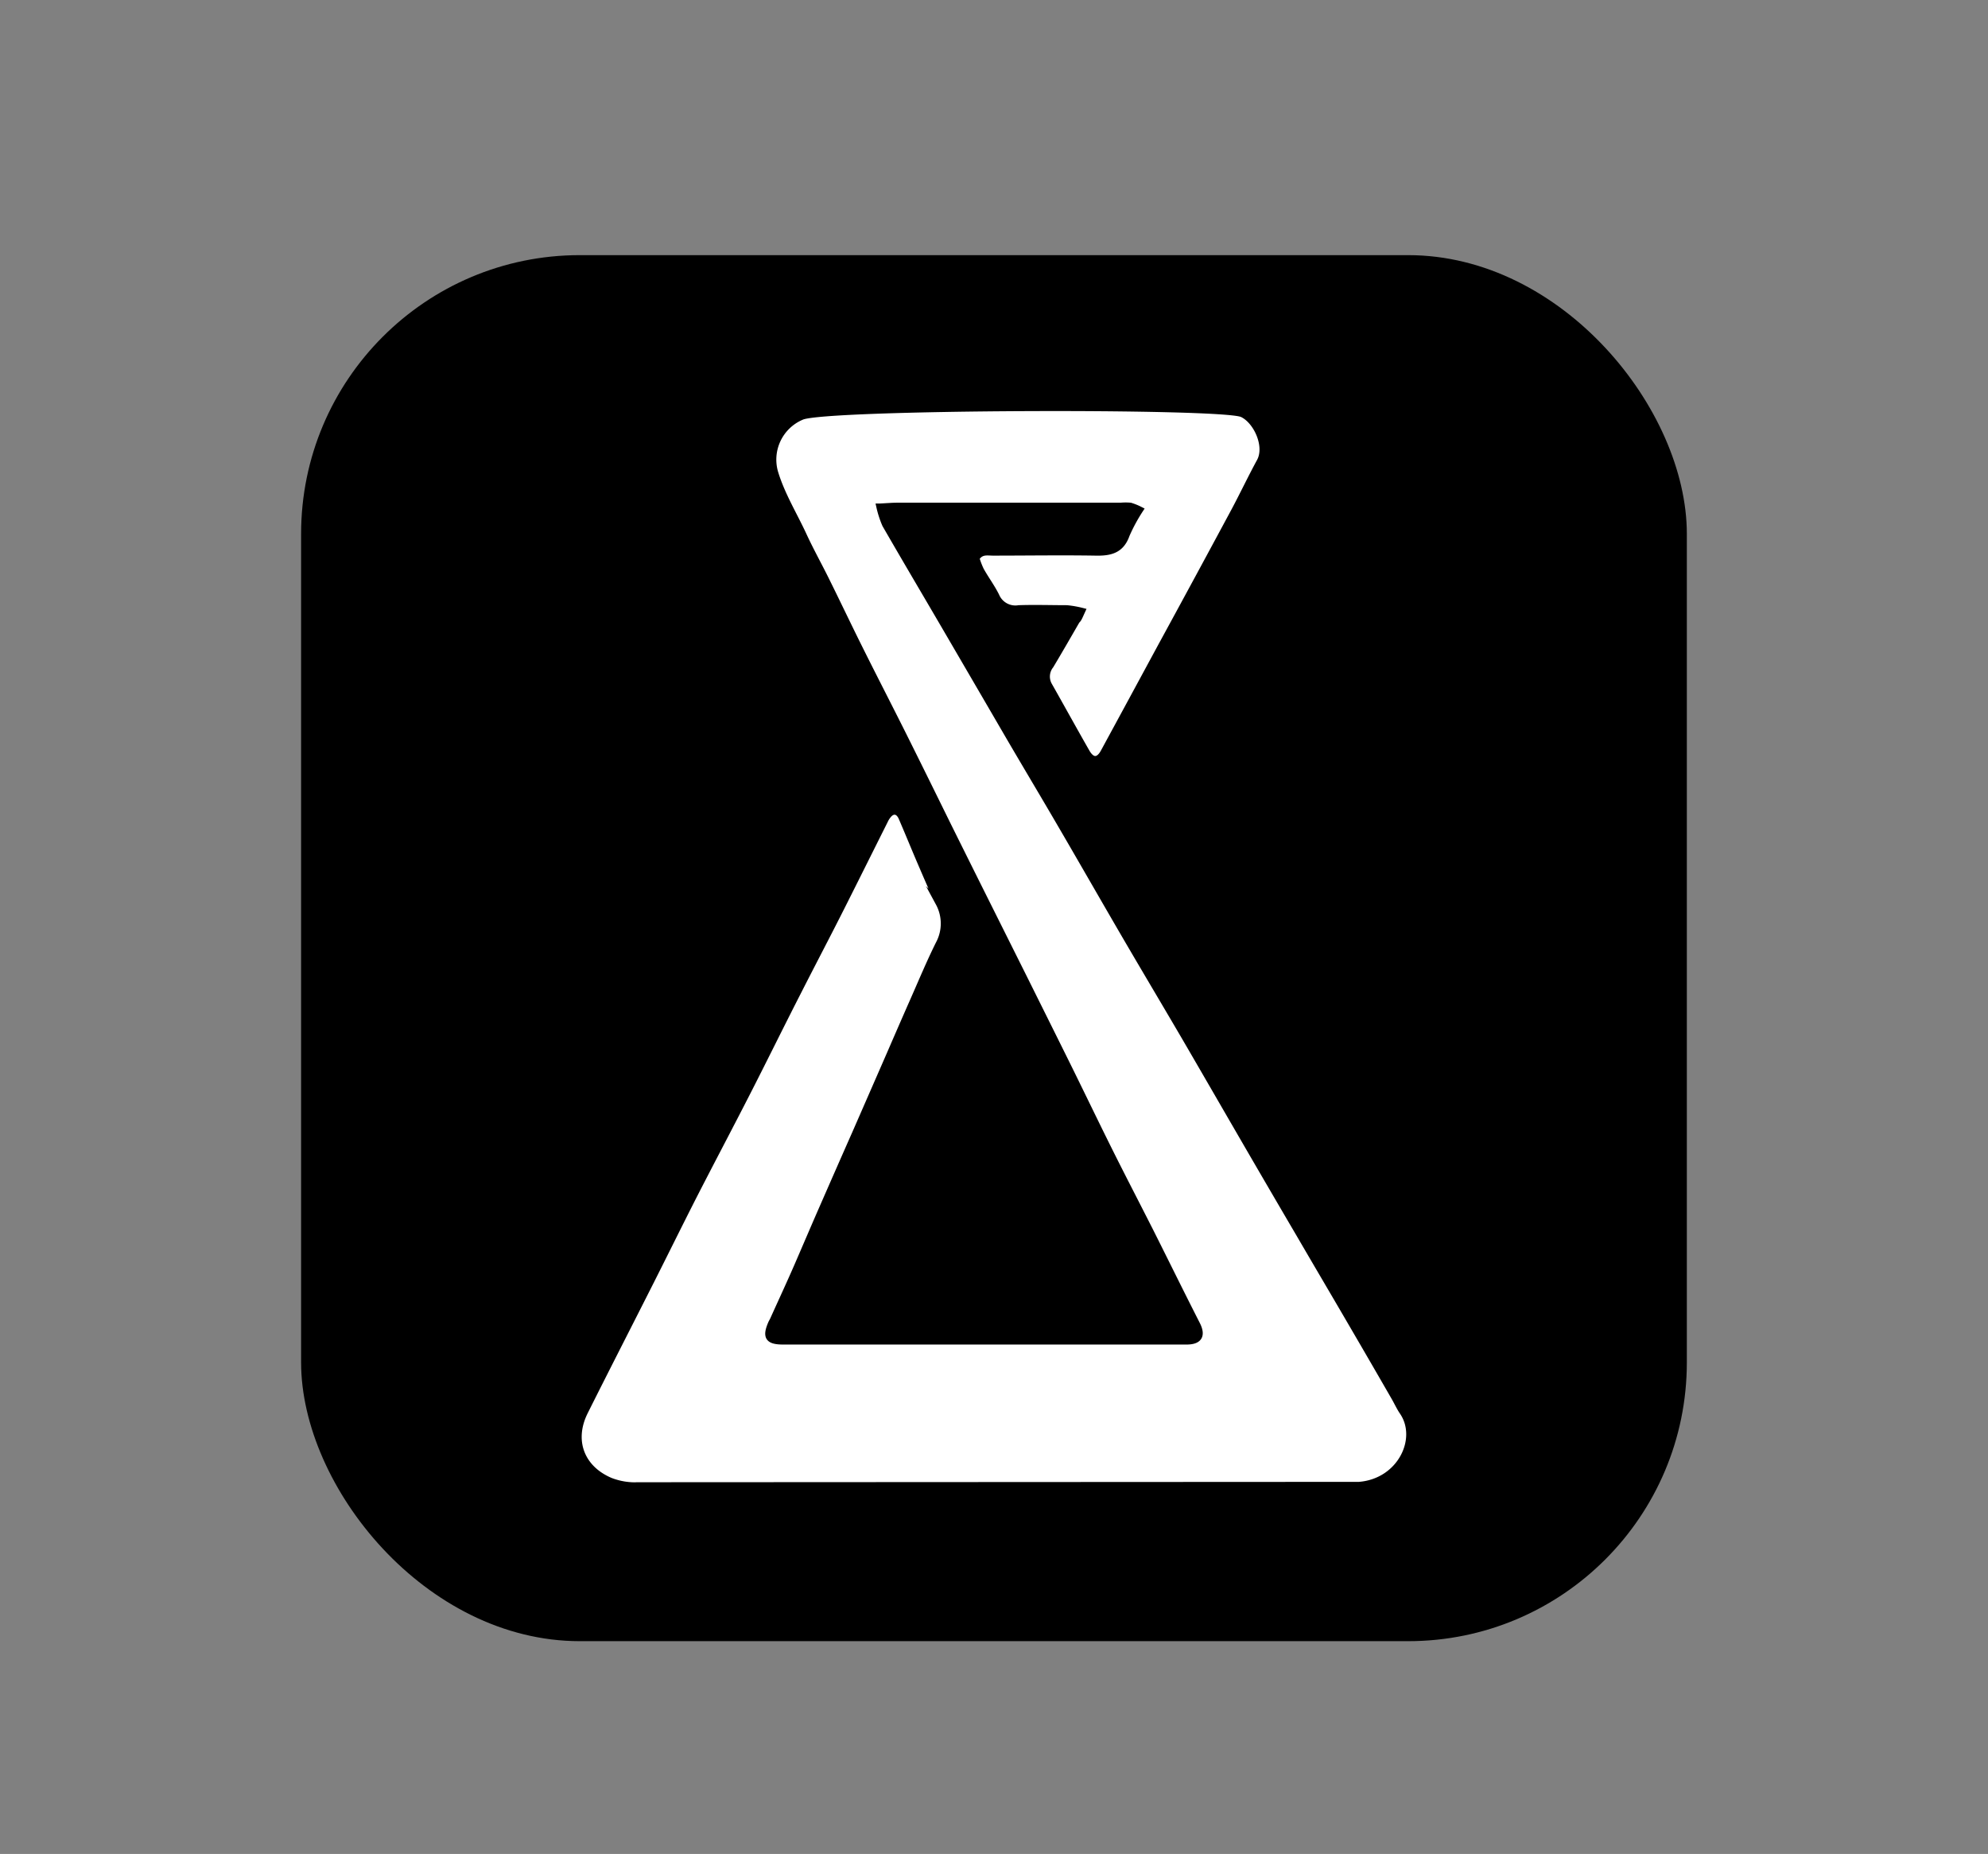
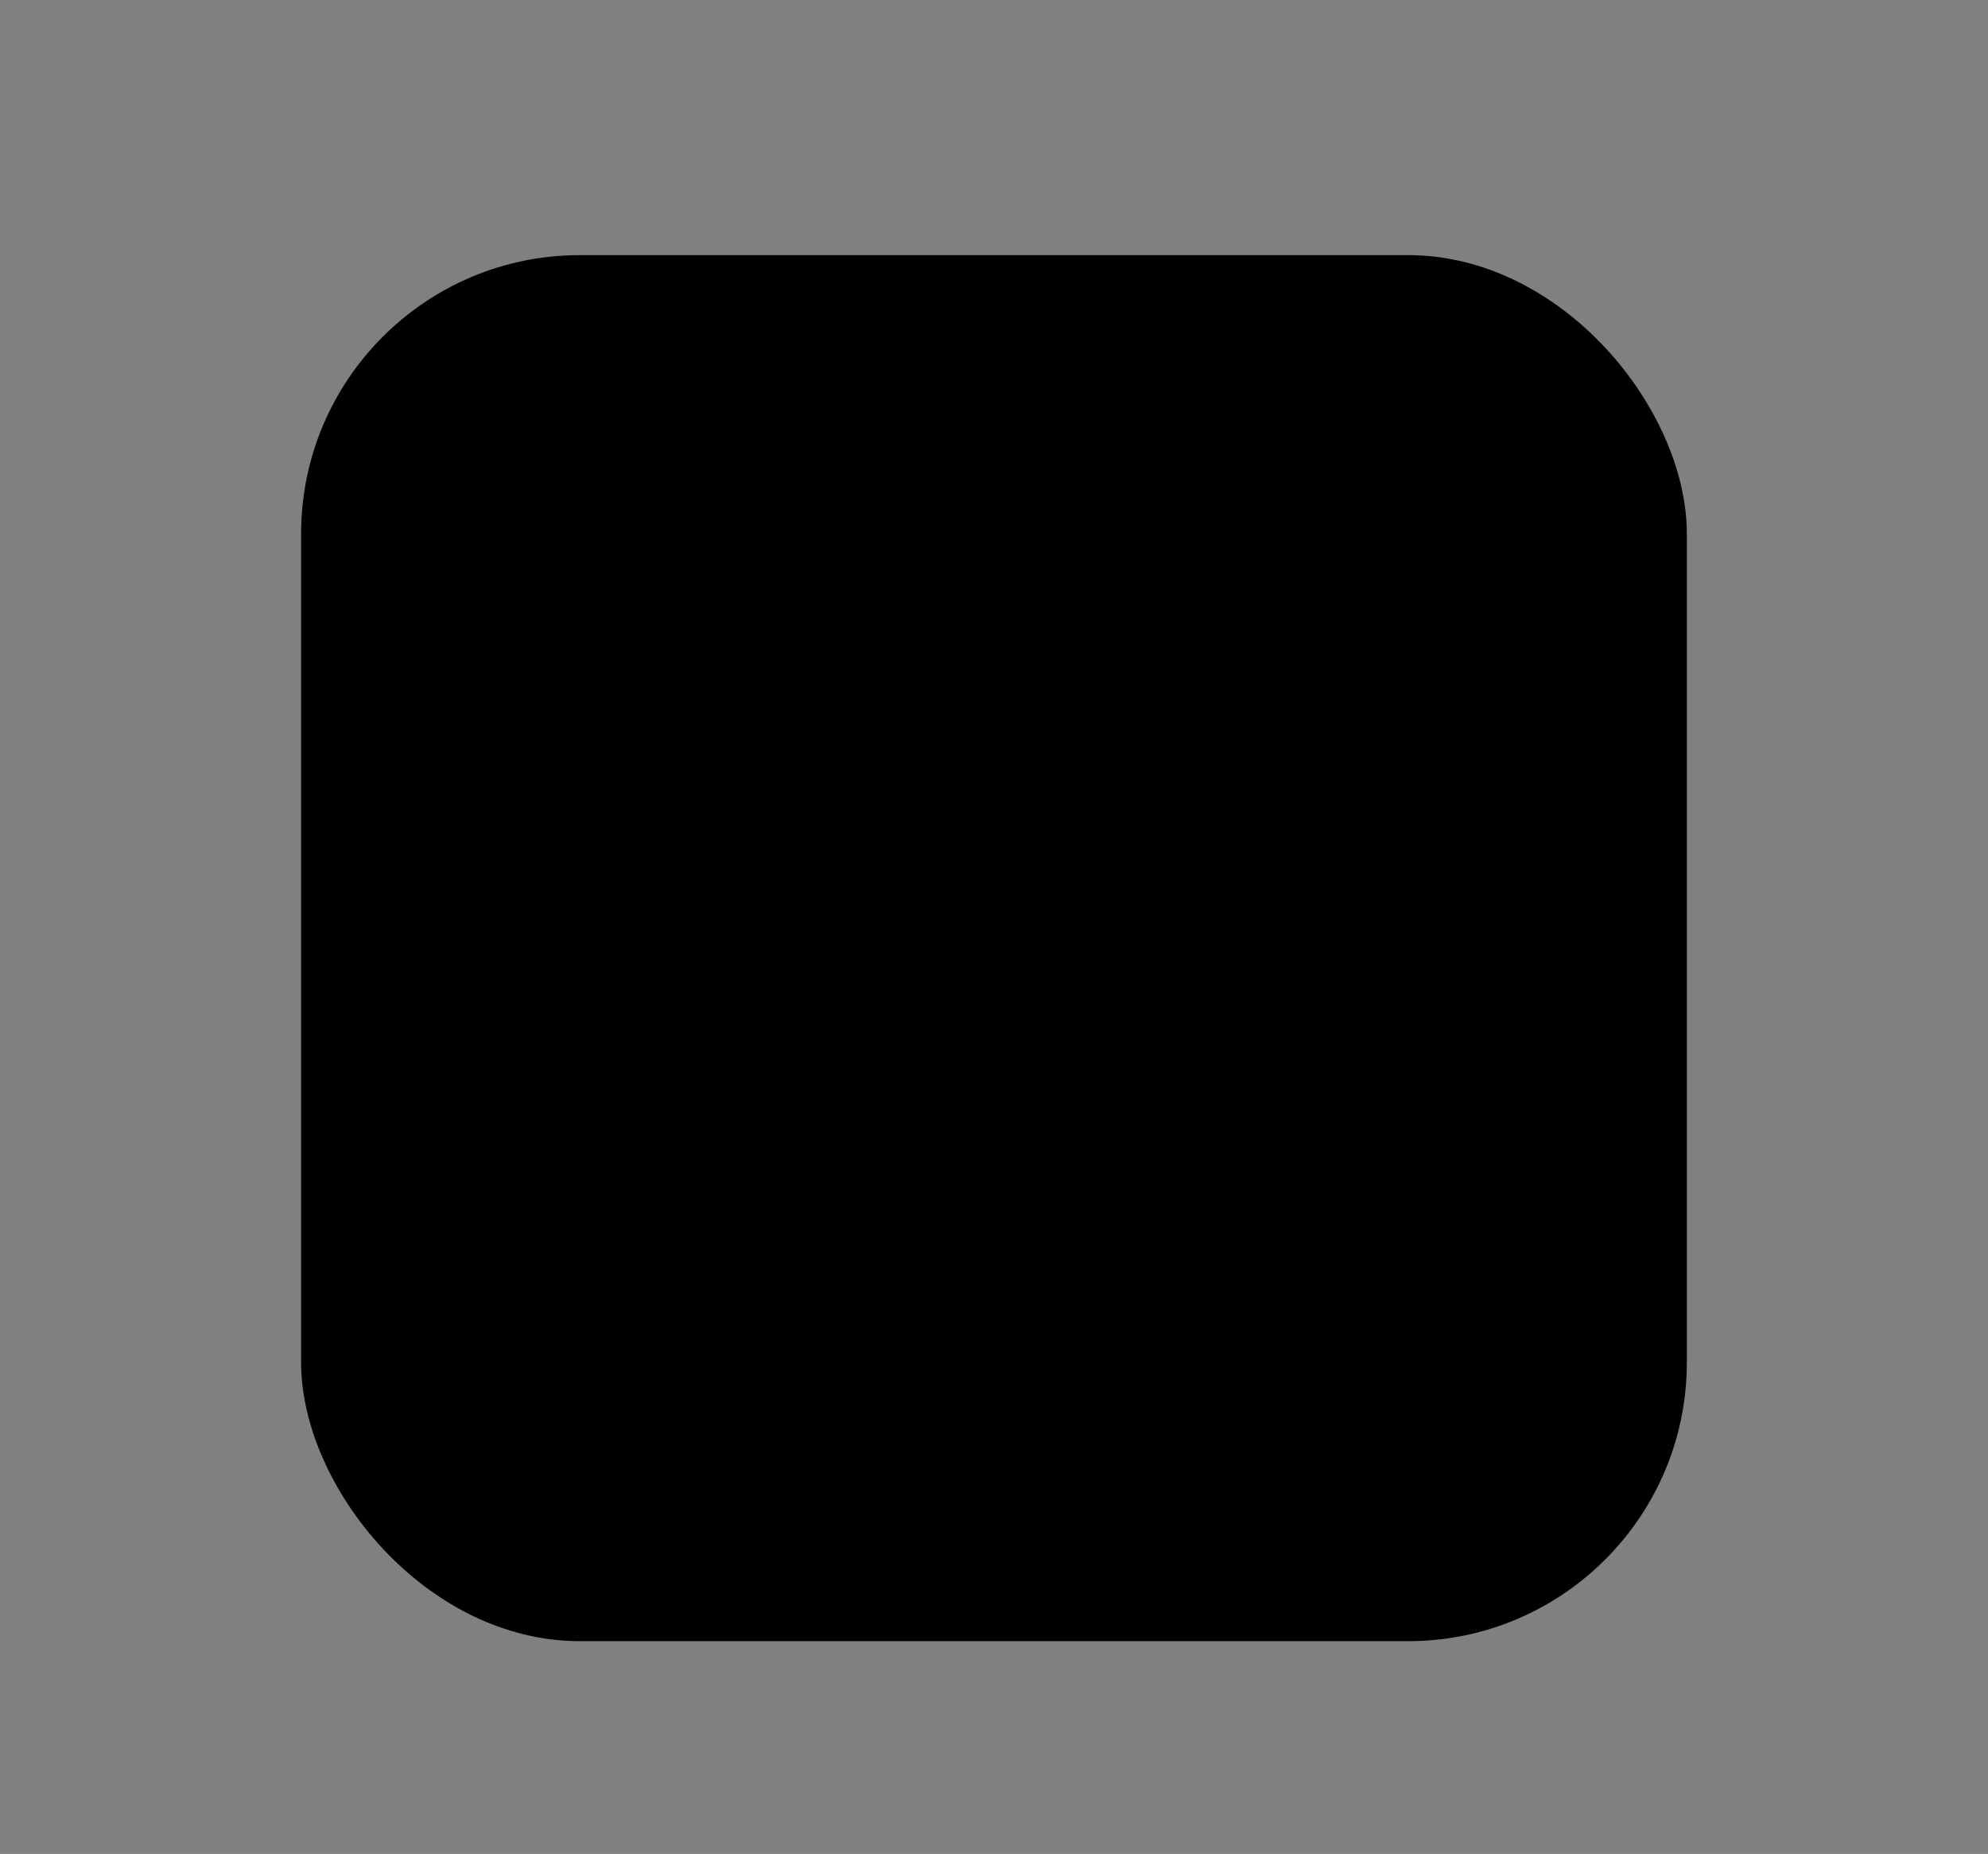
<svg xmlns="http://www.w3.org/2000/svg" viewBox="0 0 324.91 302.94">
  <rect x="0" y="0" width="324.91" height="302.94" fill="#808080" stroke="none" />
  <defs>
    <style>.cls-1{fill:#fff;stroke:#000;stroke-miterlimit:10;}</style>
  </defs>
  <g id="OBJECTS">
    <rect x="49.21" y="41.69" width="226.48" height="226.48" rx="45.55" />
-     <path class="cls-1" d="M176.87,99.83a16.77,16.77,0,0,0-2.5-.44c-2.62,0-5.25-.09-7.87,0a3.38,3.38,0,0,1-3.66-2c-.72-1.46-1.72-2.79-2.52-4.23a12.72,12.72,0,0,1-.74-1.94c.77-1.23,1.83-.92,2.76-.93,5.55,0,11.11-.09,16.65,0,2.42.06,4.24-.33,5.14-2.9a28.37,28.37,0,0,1,2.22-4.1,9.74,9.74,0,0,0-1.6-.65,9.11,9.11,0,0,0-1.57,0H146.72c-.87,0-1.75.08-3,.14a16.42,16.42,0,0,0,.95,2.94c3.25,5.64,6.57,11.24,9.85,16.86,3.5,6,7,12,10.49,18,2.83,4.84,5.72,9.66,8.54,14.51,3.43,5.88,6.81,11.79,10.24,17.68,3.32,5.69,6.69,11.34,10,17,3.43,5.89,6.83,11.79,10.25,17.68q4.11,7.08,8.26,14.15c2.91,5,5.83,9.94,8.73,14.92q3.45,5.91,6.87,11.85c.45.78.82,1.61,1.32,2.34,3,4.37-.34,11.41-7.12,11.93-.52,0-1.05,0-1.58,0l-116.12.06a11.24,11.24,0,0,1-4.61-.73c-4.76-2-6.53-6.56-4.2-11.25,3.61-7.22,7.3-14.4,10.94-21.61,2.32-4.6,4.6-9.23,6.94-13.82,2.9-5.66,5.88-11.28,8.77-16.94,2.79-5.46,5.51-11,8.29-16.43,2.37-4.66,4.81-9.29,7.18-14s4.62-9.23,6.93-13.84a3.78,3.78,0,0,1,.75-1.09c.71-.65,1.5-.42,1.95.6,1.13,2.61,2.19,5.24,3.32,7.85.89,2.06,1.76,4.12,2.75,6.13a7,7,0,0,1,0,6.67c-1.49,3-2.79,6.12-4.15,9.2s-2.58,5.89-3.86,8.84q-2.83,6.48-5.66,12.95c-1.77,4-3.56,8.08-5.33,12.12-1.35,3.08-2.67,6.18-4,9.25s-2.7,6-4.05,9c-.09.21-.22.4-.31.6-1,2.28-.49,3,1.94,3,22,0,44,0,65.94,0,2.34,0,2.51-1.24,1.71-2.81-2.58-5.06-5.08-10.16-7.63-15.23-2.33-4.6-4.71-9.17-7-13.78s-4.52-9.26-6.81-13.88-4.59-9.24-6.89-13.86l-7.12-14.25q-2.66-5.33-5.3-10.65c-2.46-5-4.89-9.93-7.36-14.88-2.34-4.67-4.74-9.32-7.07-14-1.8-3.61-3.53-7.26-5.32-10.87-1.25-2.55-2.63-5-3.83-7.61-1.54-3.31-3.46-6.43-4.58-10a7.58,7.58,0,0,1,4.3-9.27c3.79-1.73,68.85-1.94,72-.43,2.33,1.1,4.22,5.22,2.86,7.71s-2.71,5.33-4.13,8q-6,11.16-12.07,22.29-4.65,8.6-9.31,17.18c-.84,1.56-1.9,1.57-2.79,0-2.08-3.64-4.1-7.31-6.16-10.95a2.89,2.89,0,0,1,.29-3.16c1.46-2.44,2.88-4.91,4.3-7.37C176.28,101.22,176.48,100.68,176.87,99.83Z" />
  </g>
</svg>